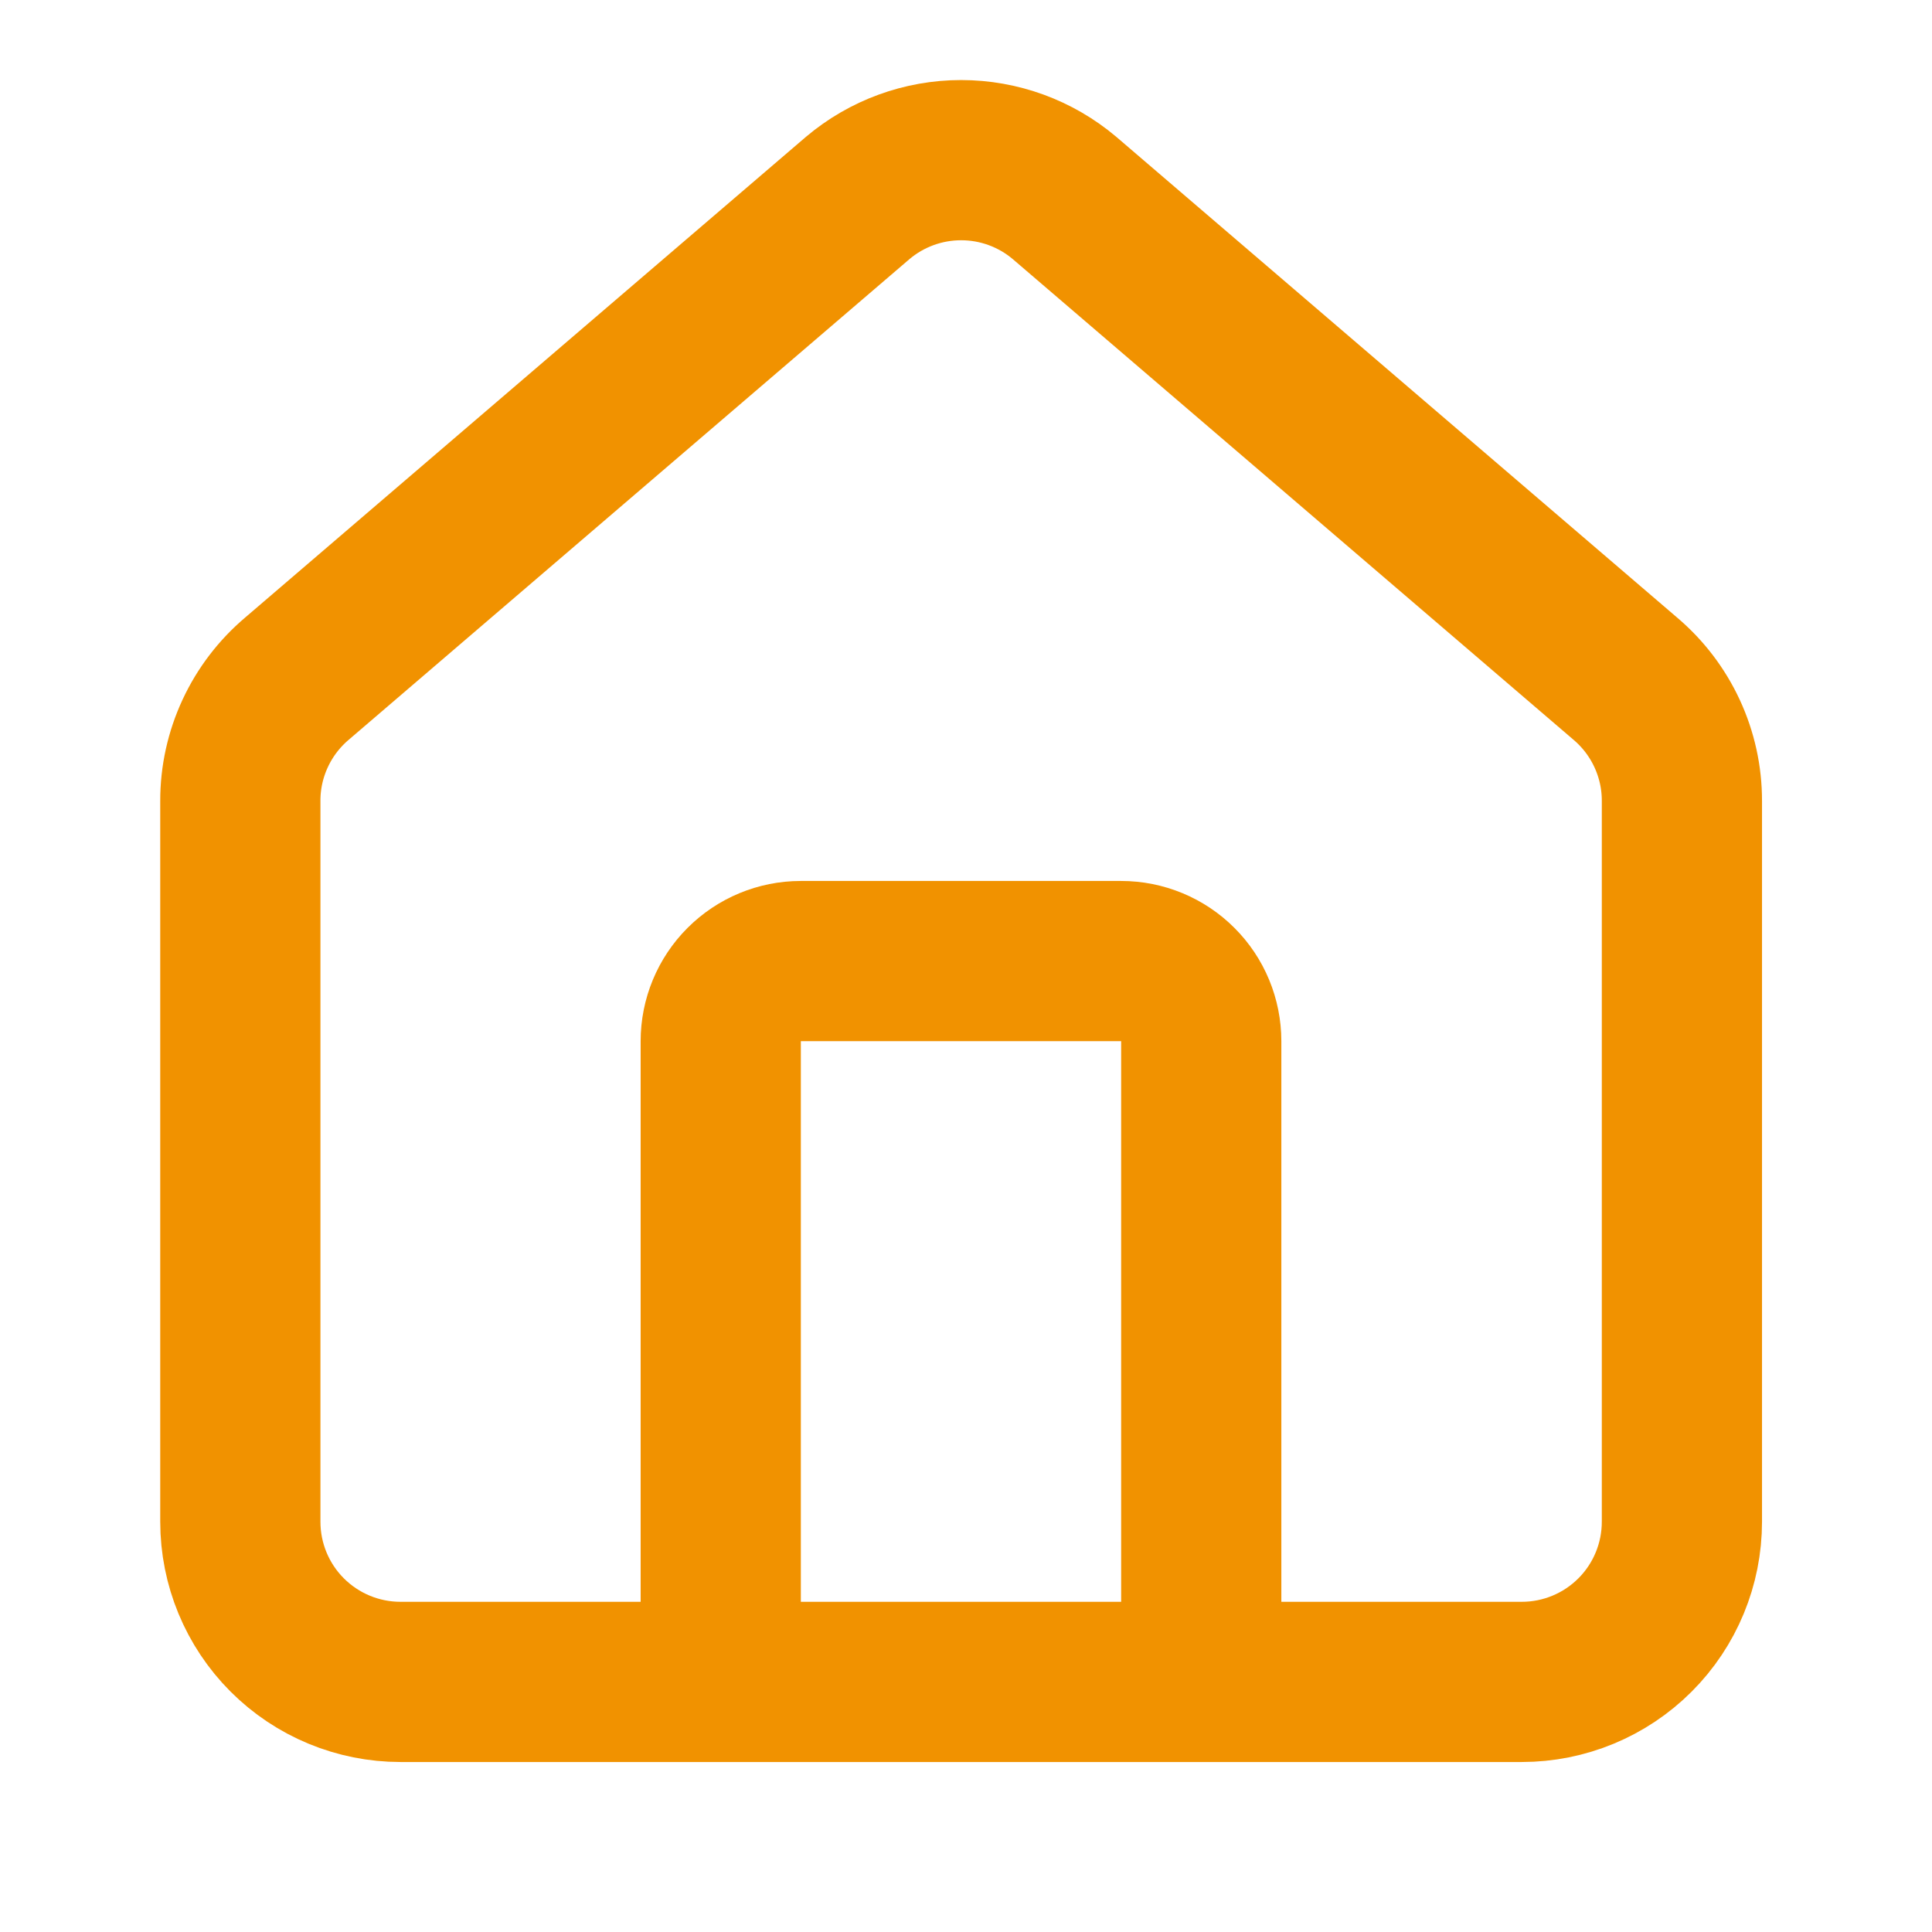
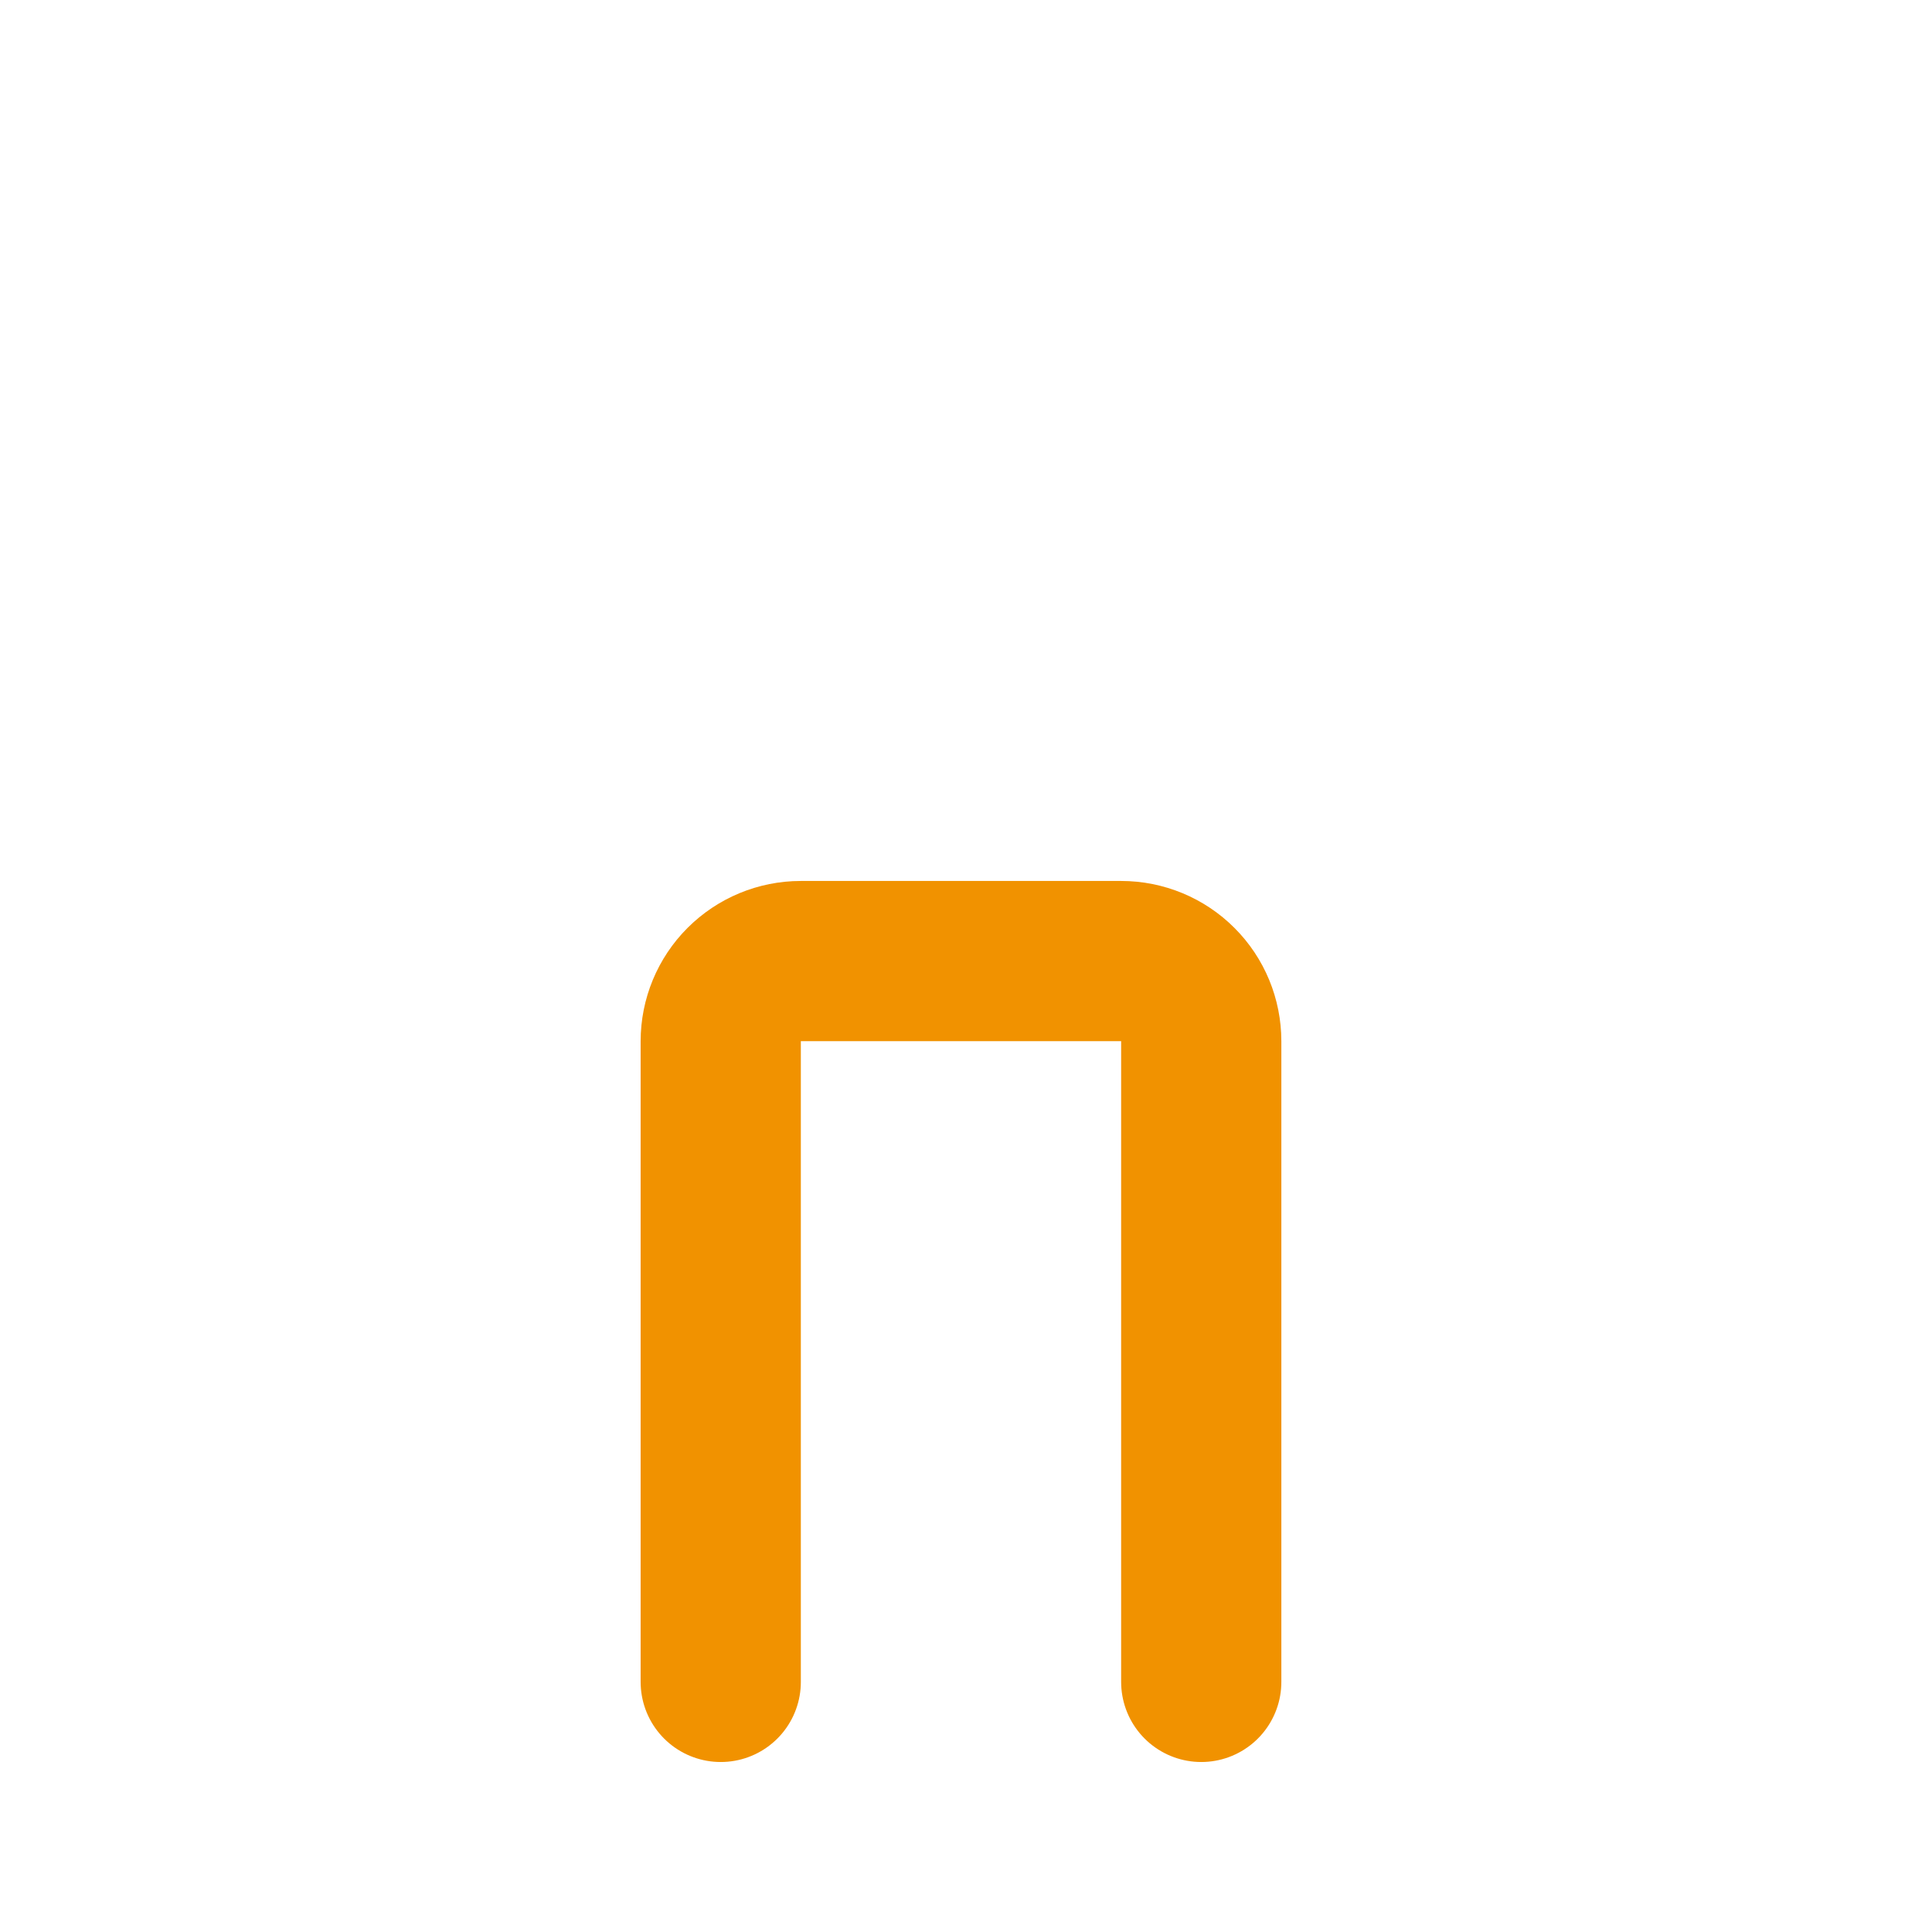
<svg xmlns="http://www.w3.org/2000/svg" width="38" height="38" viewBox="0 0 38 38" fill="none">
  <path d="M23.627 33.081V20.479C23.627 20.061 23.462 19.66 23.166 19.365C22.871 19.069 22.47 18.903 22.052 18.903H15.751C15.333 18.903 14.933 19.069 14.637 19.365C14.342 19.66 14.176 20.061 14.176 20.479V33.081" stroke="#F19200" stroke-width="3.151" stroke-linecap="round" stroke-linejoin="round" />
-   <path d="M4.727 15.753C4.726 15.294 4.826 14.842 5.019 14.426C5.212 14.01 5.493 13.642 5.843 13.346L16.87 3.894C17.439 3.413 18.16 3.15 18.904 3.15C19.649 3.15 20.369 3.413 20.938 3.894L31.965 13.346C32.315 13.642 32.596 14.01 32.789 14.426C32.982 14.842 33.082 15.294 33.081 15.753V29.93C33.081 30.766 32.75 31.567 32.159 32.158C31.568 32.749 30.767 33.081 29.931 33.081H7.877C7.042 33.081 6.24 32.749 5.649 32.158C5.058 31.567 4.727 30.766 4.727 29.93V15.753Z" stroke="#F19200" stroke-width="3.151" stroke-linecap="round" stroke-linejoin="round" />
</svg>